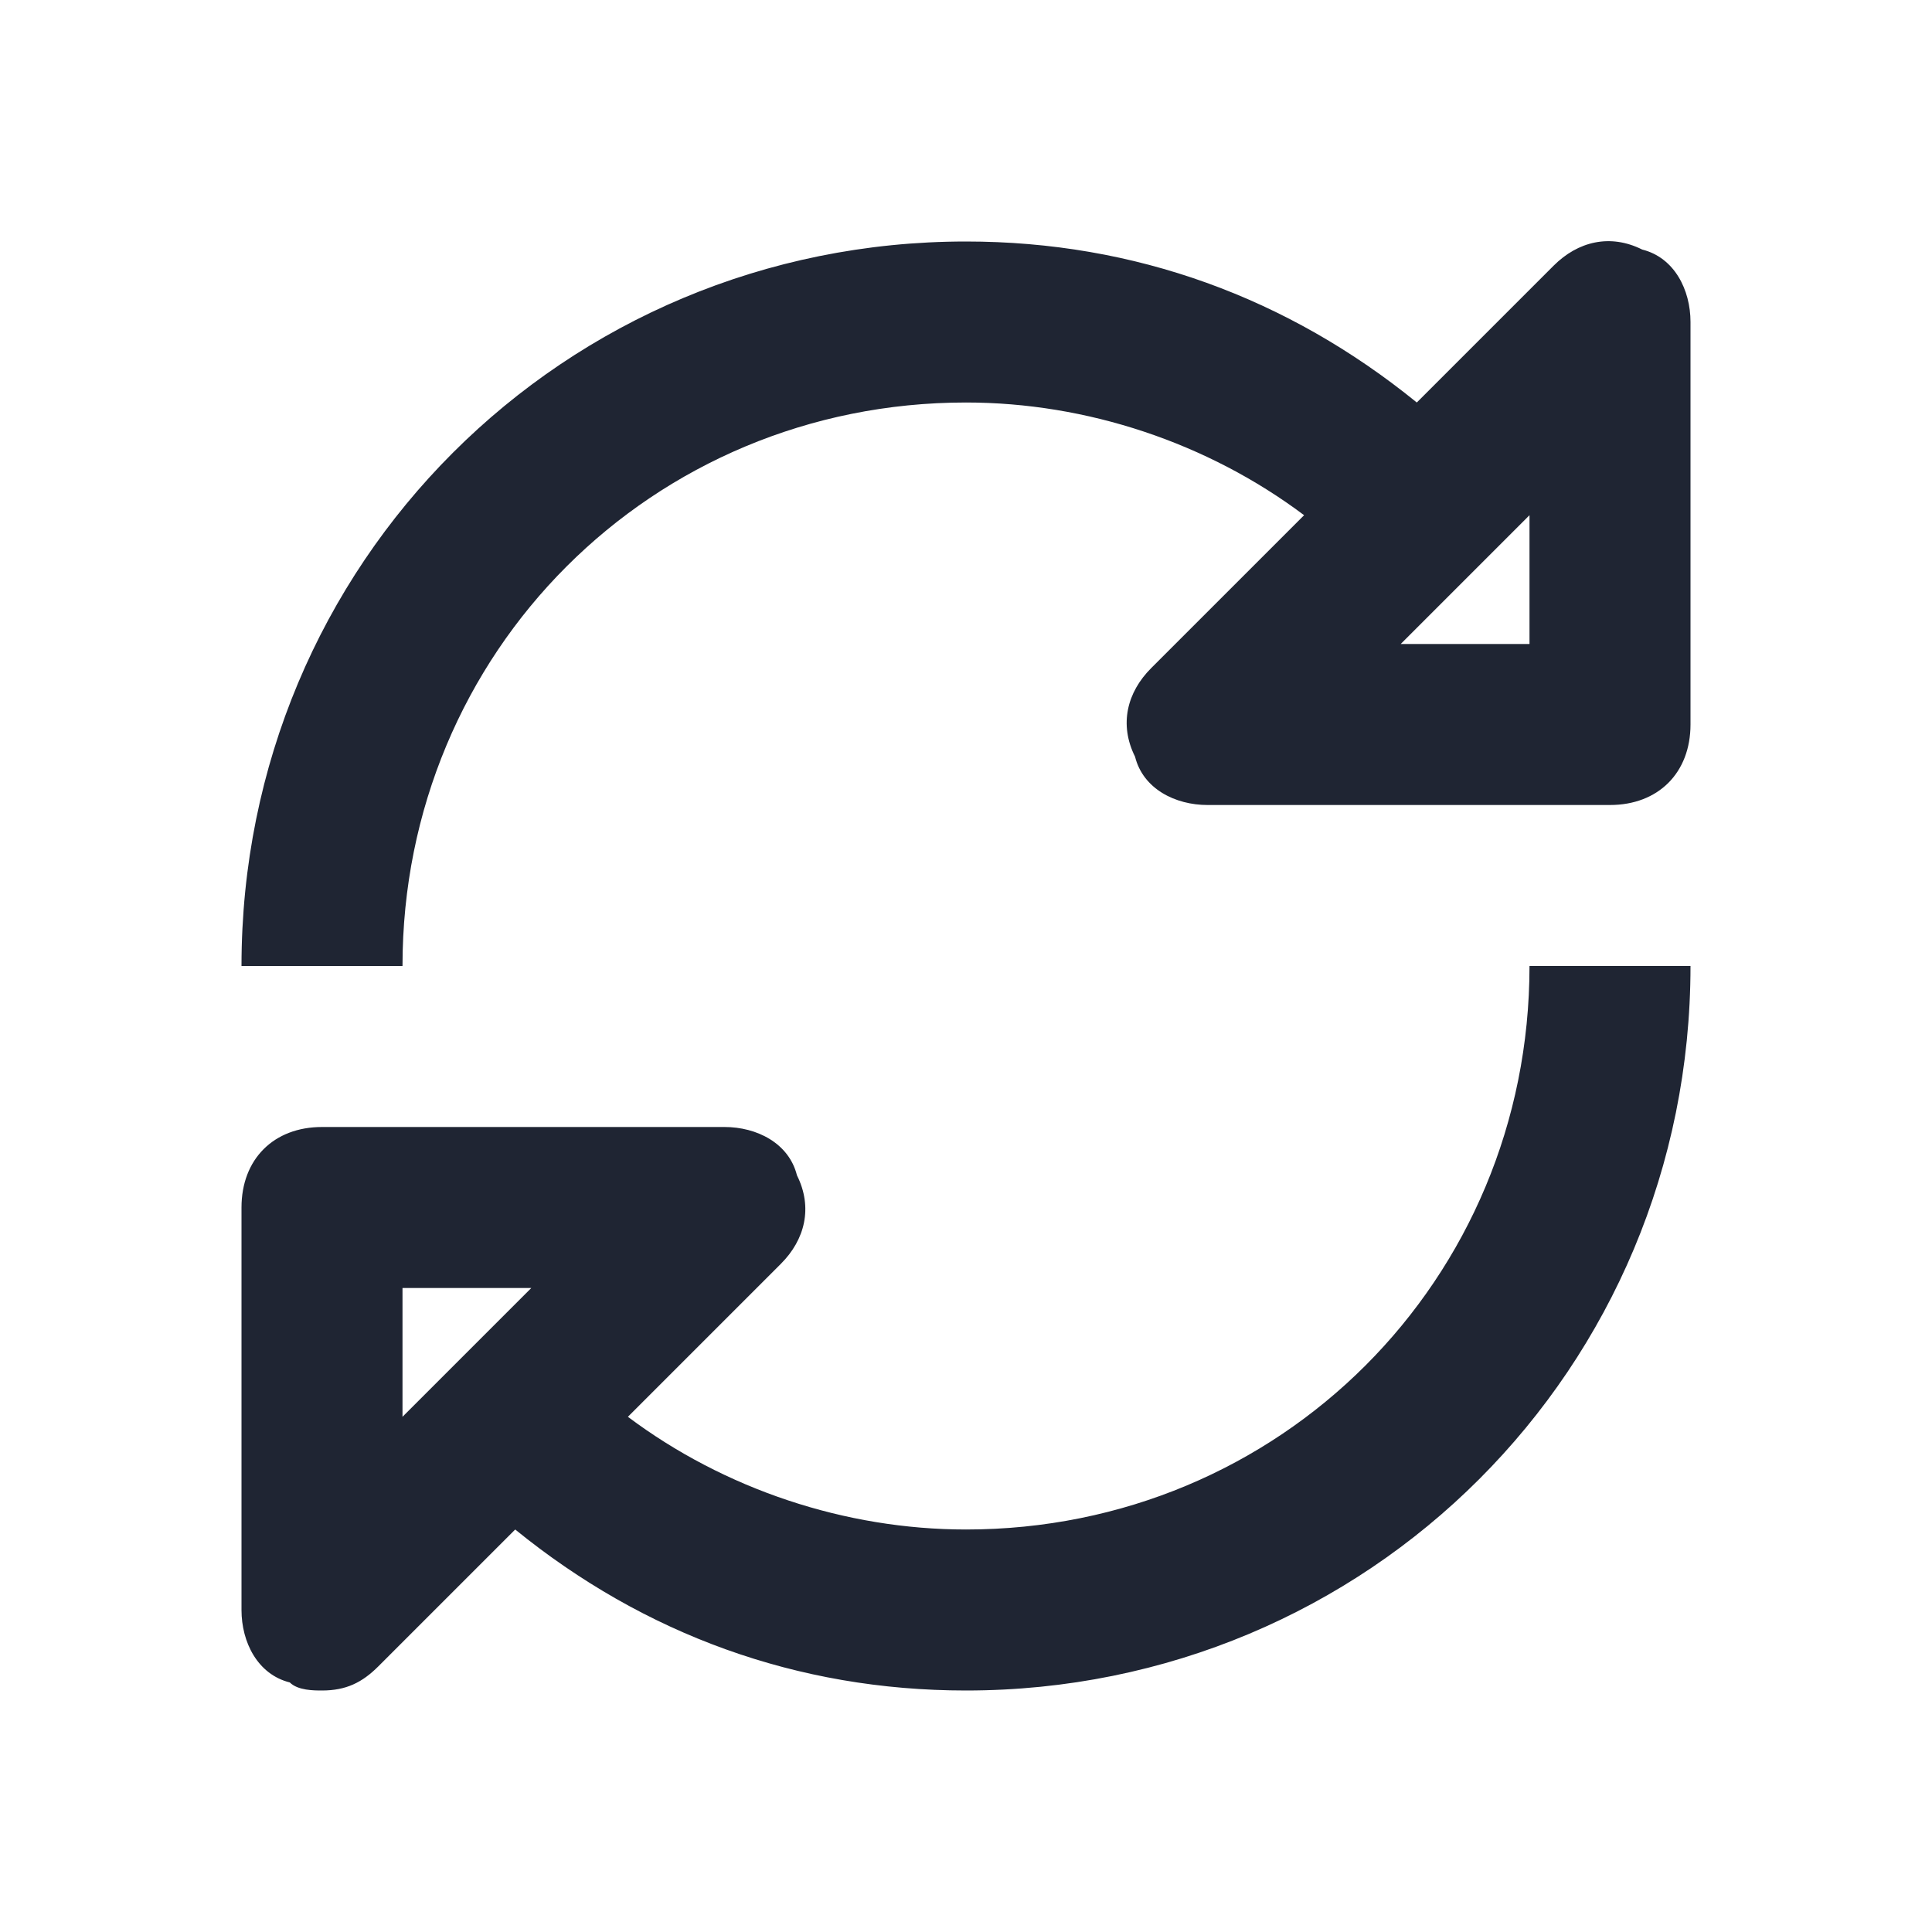
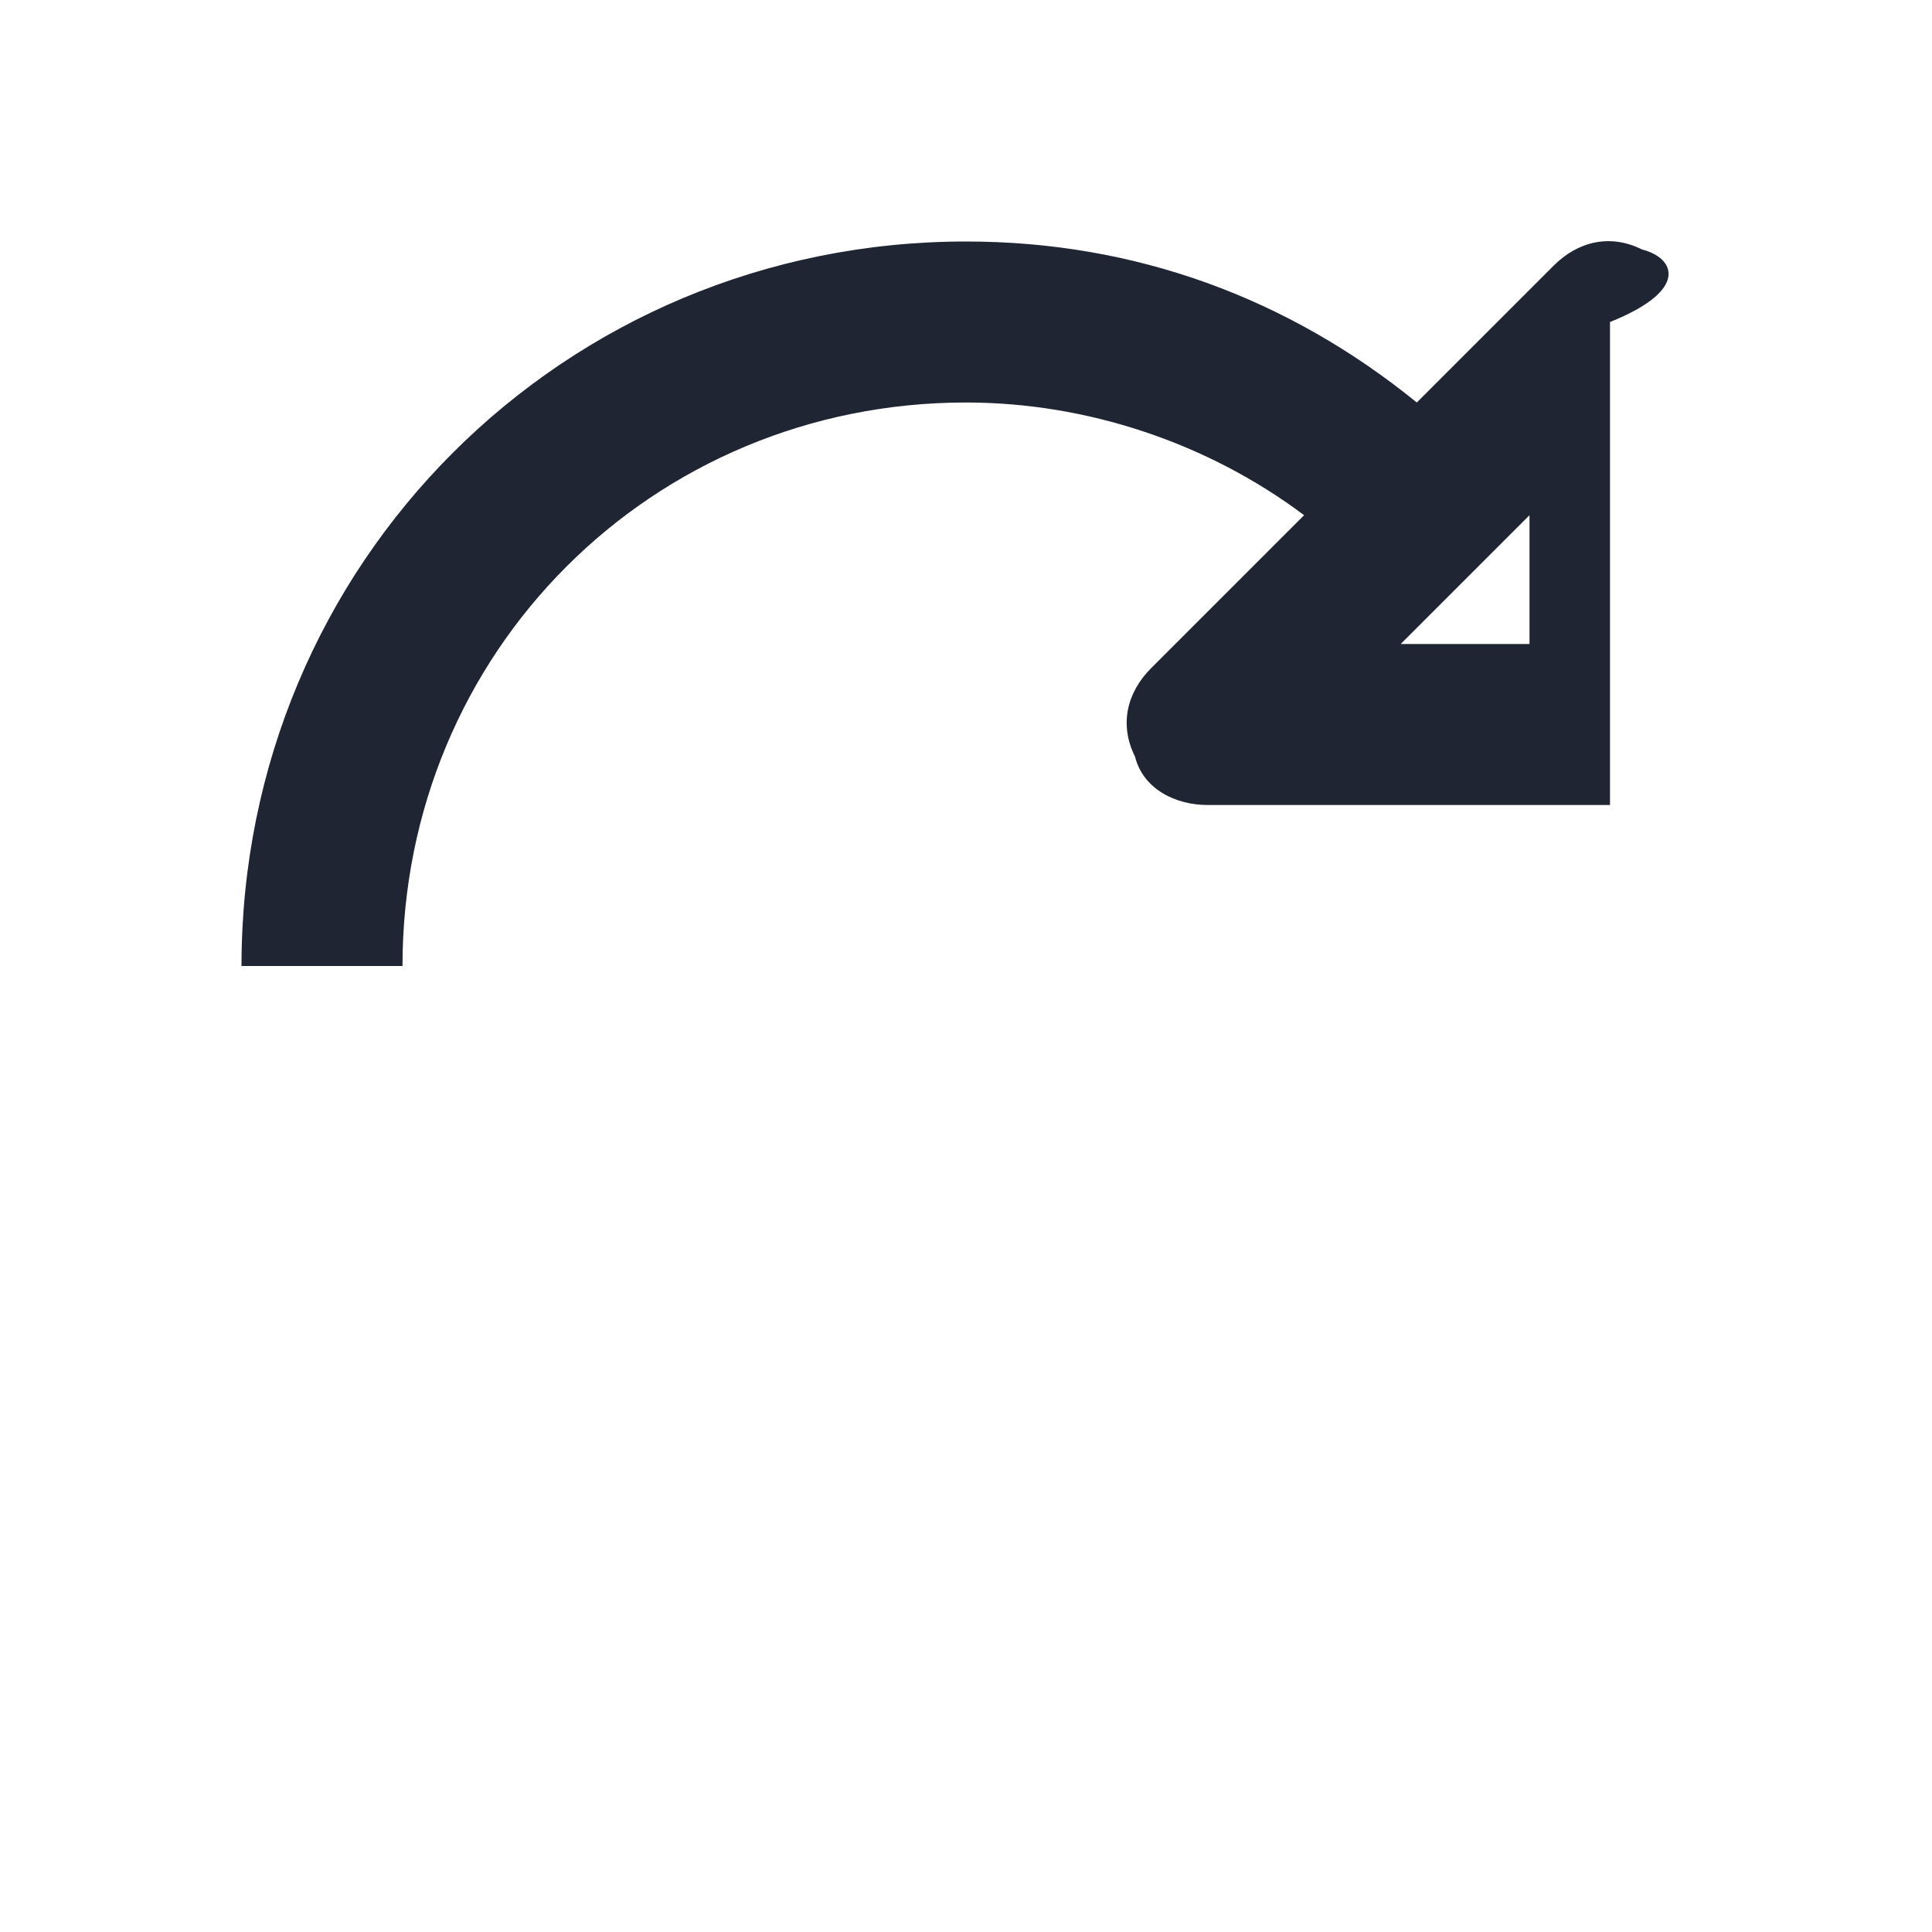
<svg xmlns="http://www.w3.org/2000/svg" width="24" height="24" viewBox="0 0 24 24" fill="none">
-   <path d="M20.4 3.1C20 2.9 19.6 3 19.3 3.3L17.6 5C16 3.7 14.1 3 12 3C7 3 3 7 3 12H5C5 8.1 8.1 5 12 5C13.5 5 15 5.5 16.2 6.4L14.3 8.3C14 8.6 13.9 9 14.1 9.4C14.2 9.8 14.6 10 15 10H20C20.6 10 21 9.6 21 9V4C21 3.6 20.8 3.2 20.4 3.1ZM19 8H17.4L19 6.4V8Z" fill="#1F2533" />
-   <path d="M12 19C10.5 19 9 18.5 7.8 17.6L9.7 15.7C10 15.4 10.1 15 9.9 14.6C9.8 14.2 9.4 14 9 14H4C3.4 14 3 14.4 3 15V20C3 20.4 3.2 20.8 3.6 20.9C3.7 21 3.9 21 4 21C4.3 21 4.5 20.9 4.7 20.7L6.4 19C8 20.3 9.9 21 12 21C17 21 21 17 21 12H19C19 15.9 15.9 19 12 19ZM5 16H6.6L5 17.6V16Z" fill="#1F2533" />
+   <path d="M20.4 3.1C20 2.9 19.6 3 19.3 3.3L17.6 5C16 3.7 14.1 3 12 3C7 3 3 7 3 12H5C5 8.1 8.1 5 12 5C13.5 5 15 5.5 16.2 6.4L14.3 8.3C14 8.6 13.9 9 14.1 9.4C14.2 9.8 14.6 10 15 10H20V4C21 3.6 20.8 3.2 20.4 3.1ZM19 8H17.4L19 6.4V8Z" fill="#1F2533" />
</svg>